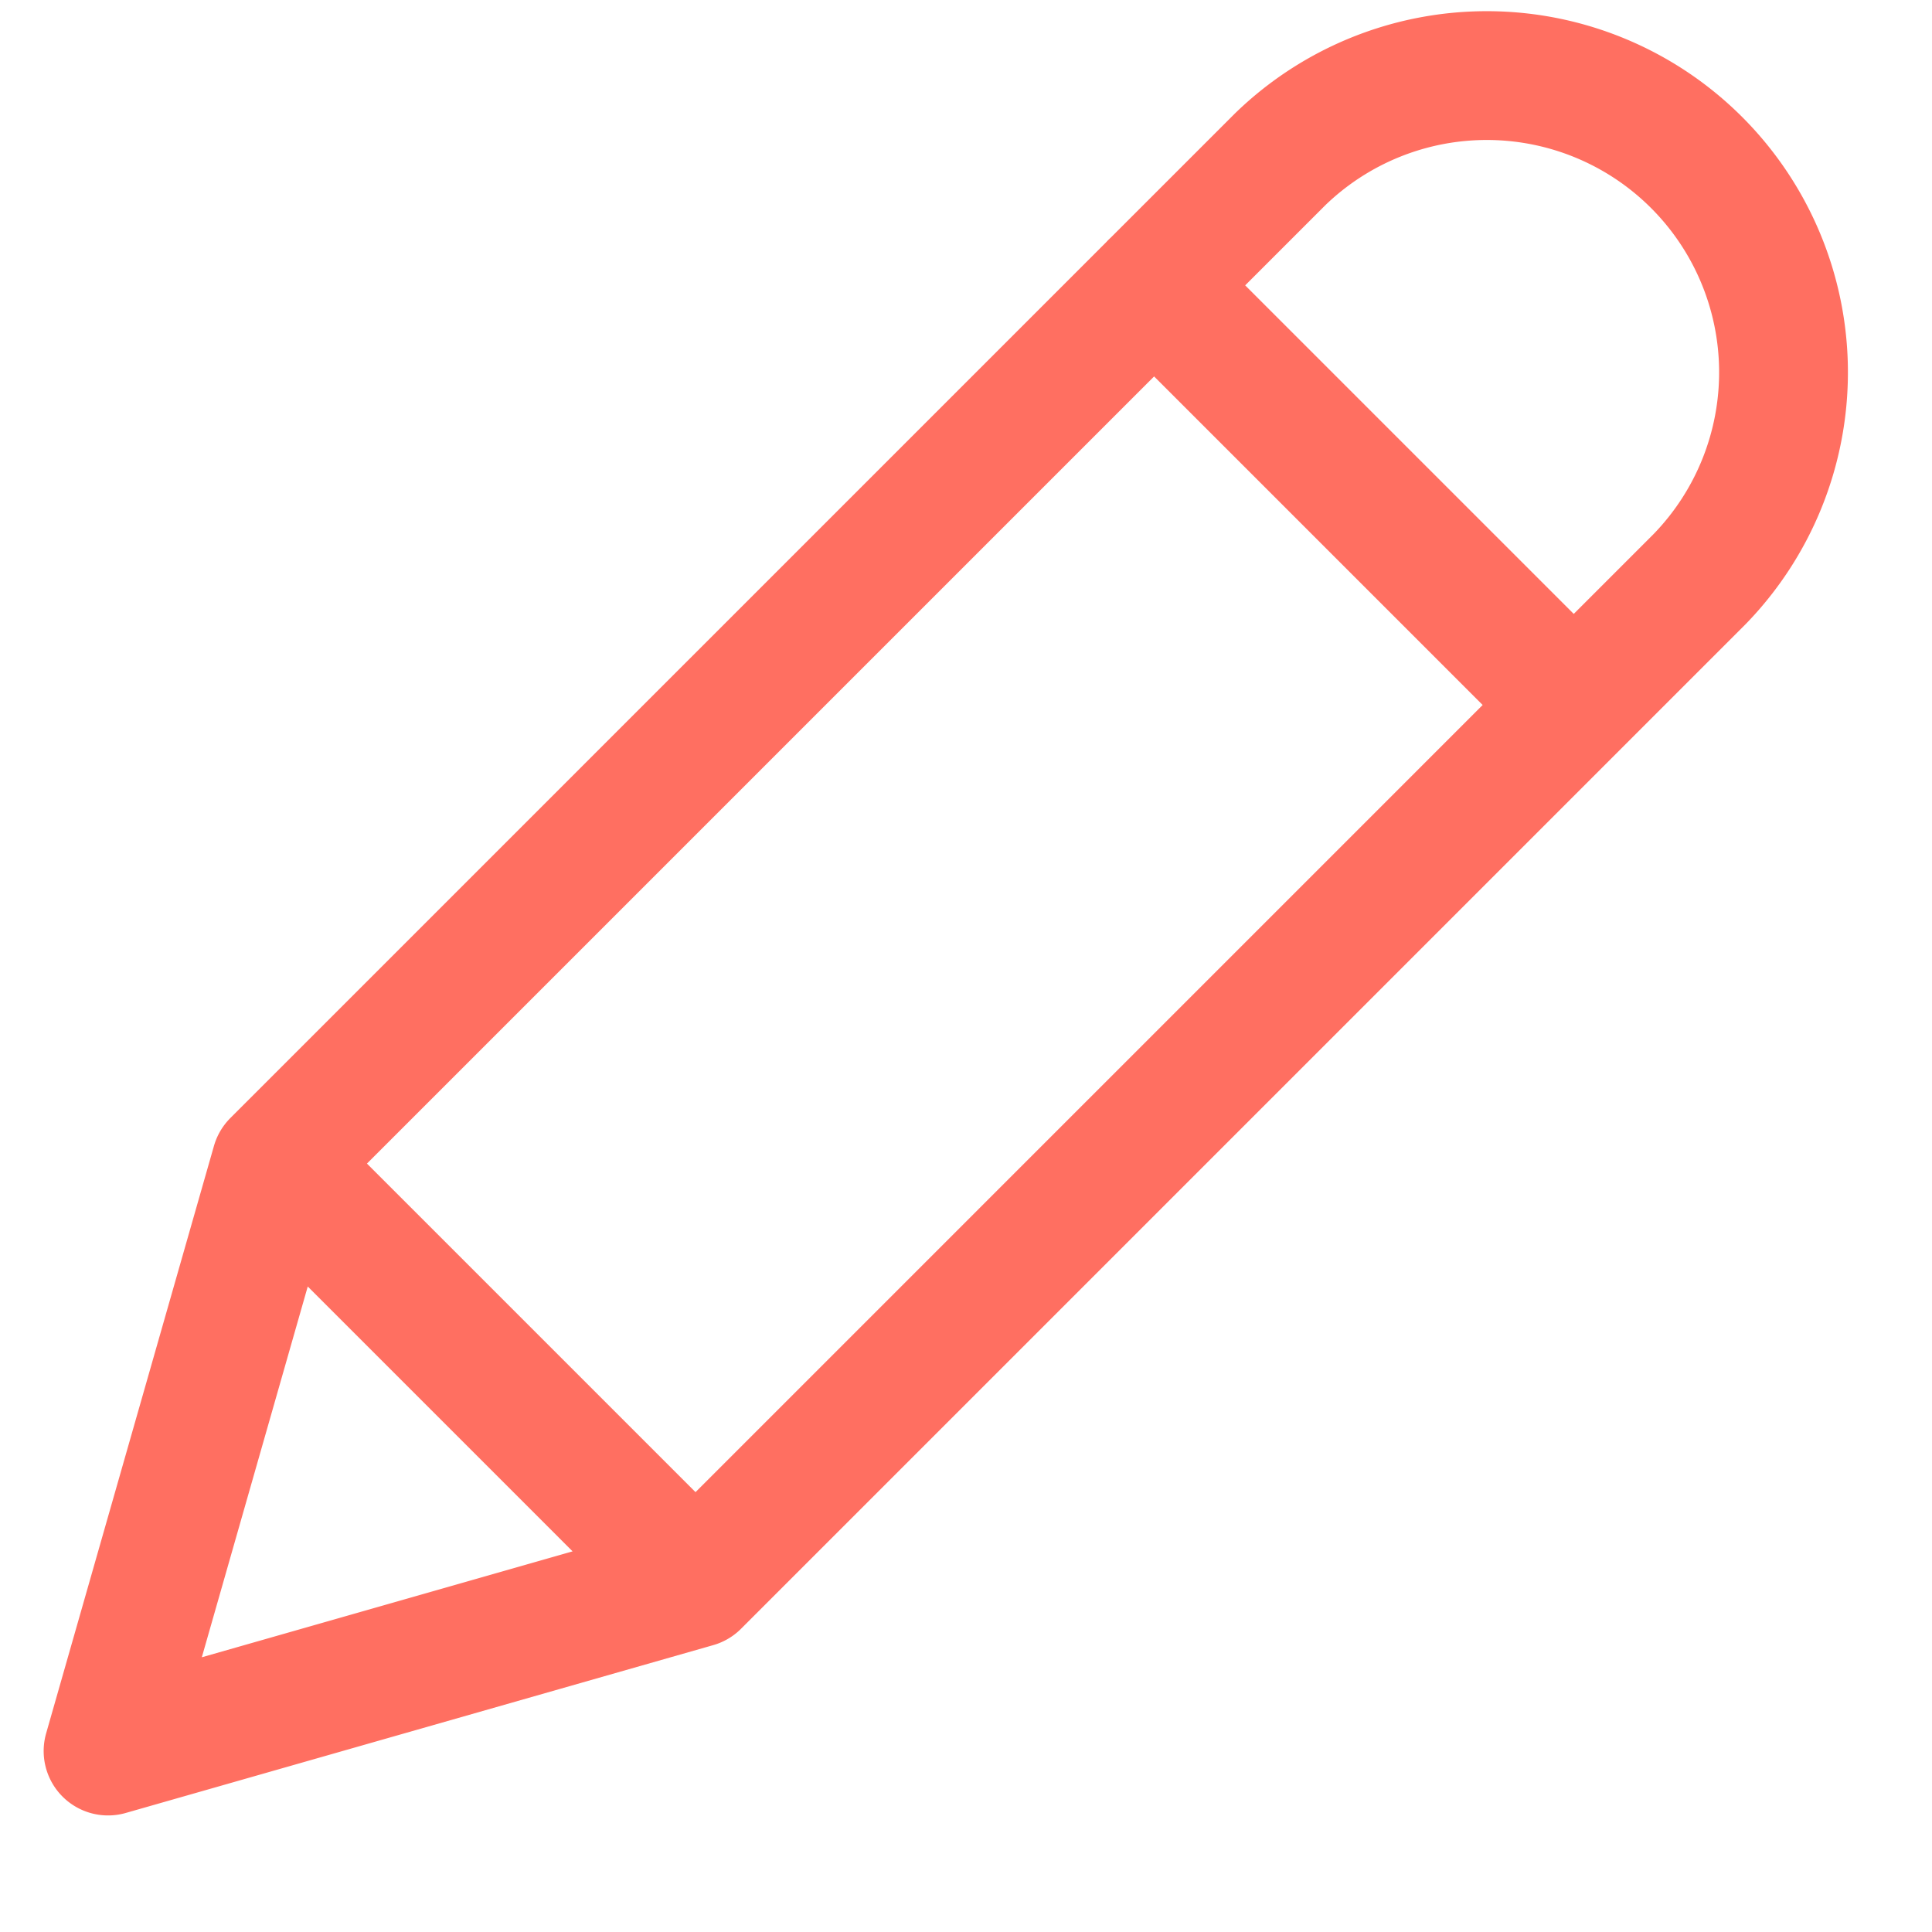
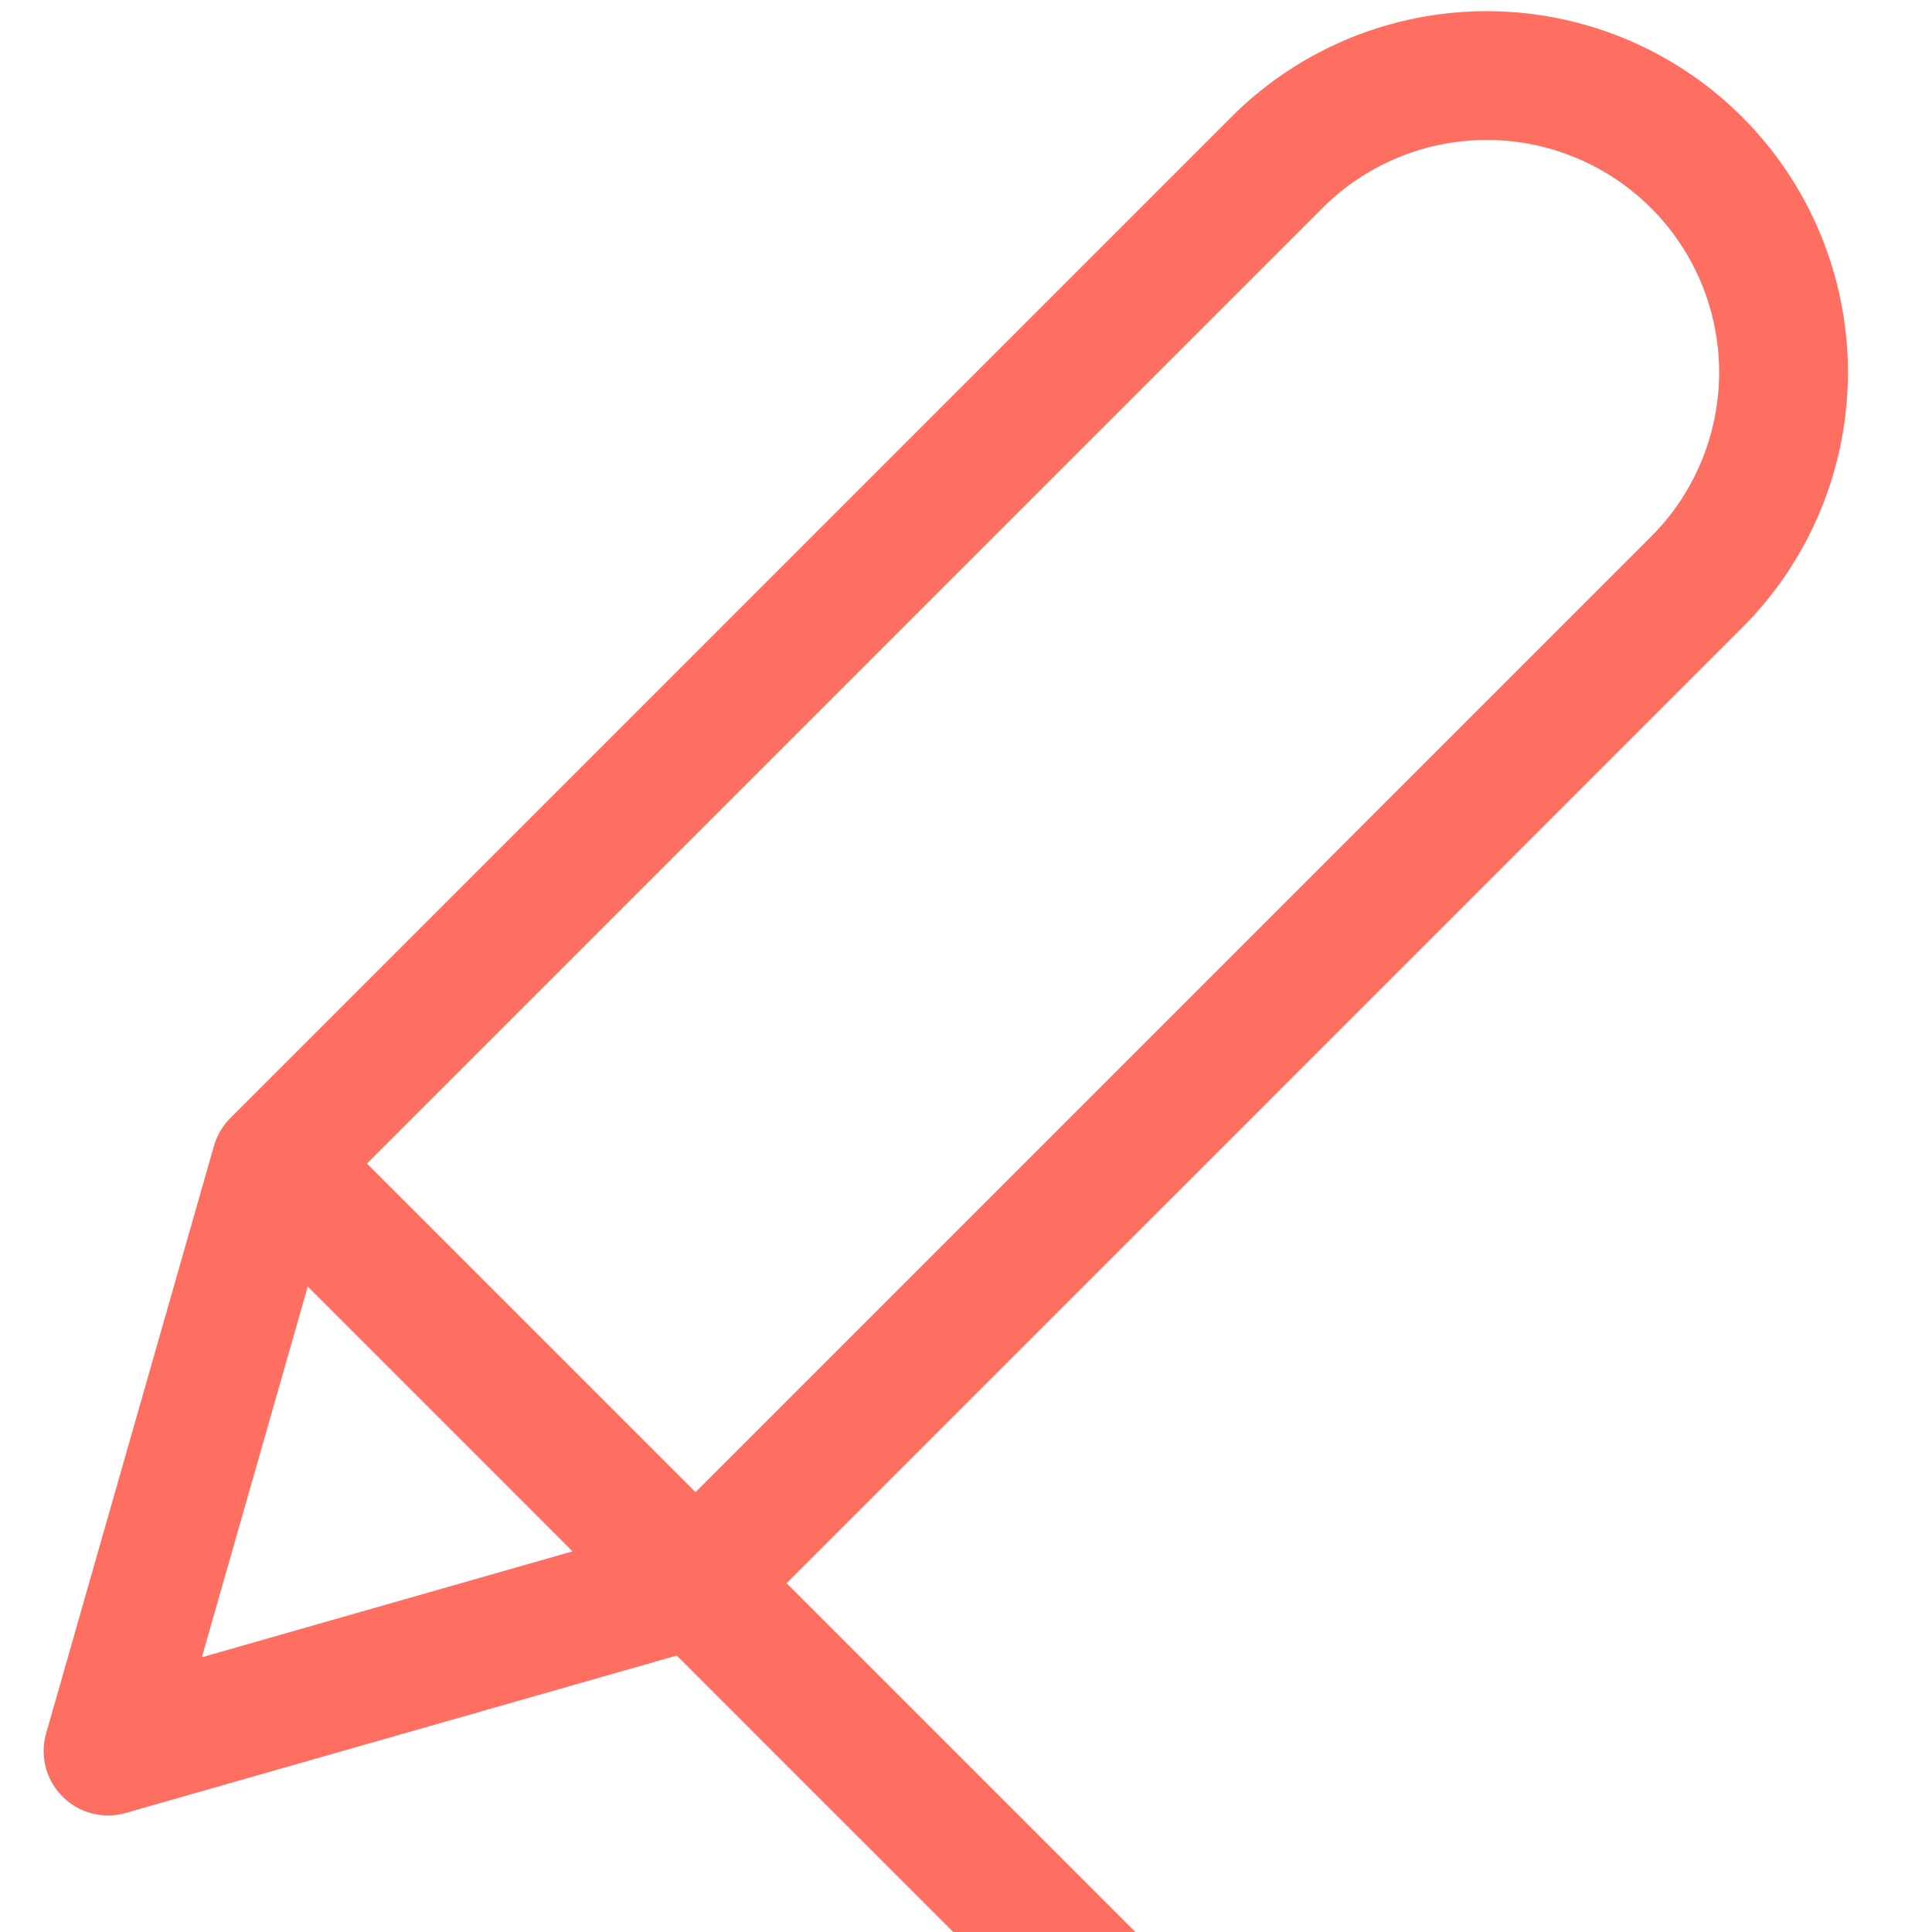
<svg xmlns="http://www.w3.org/2000/svg" width="15" height="15" viewBox="0 0 15 15">
  <g fill="none" fill-rule="evenodd" stroke="#ff6f61" stroke-linecap="round" stroke-linejoin="round">
-     <path d="M5.4 12.292L.839 13.595l1.303-4.561 7.796-7.796a2.304 2.304 0 0 1 3.258 3.258L5.4 12.292zM8.96 2.215l3.258 3.258M2.142 9.034L5.4 12.292" />
+     <path d="M5.4 12.292L.839 13.595l1.303-4.561 7.796-7.796a2.304 2.304 0 0 1 3.258 3.258L5.4 12.292zl3.258 3.258M2.142 9.034L5.4 12.292" />
  </g>
</svg>